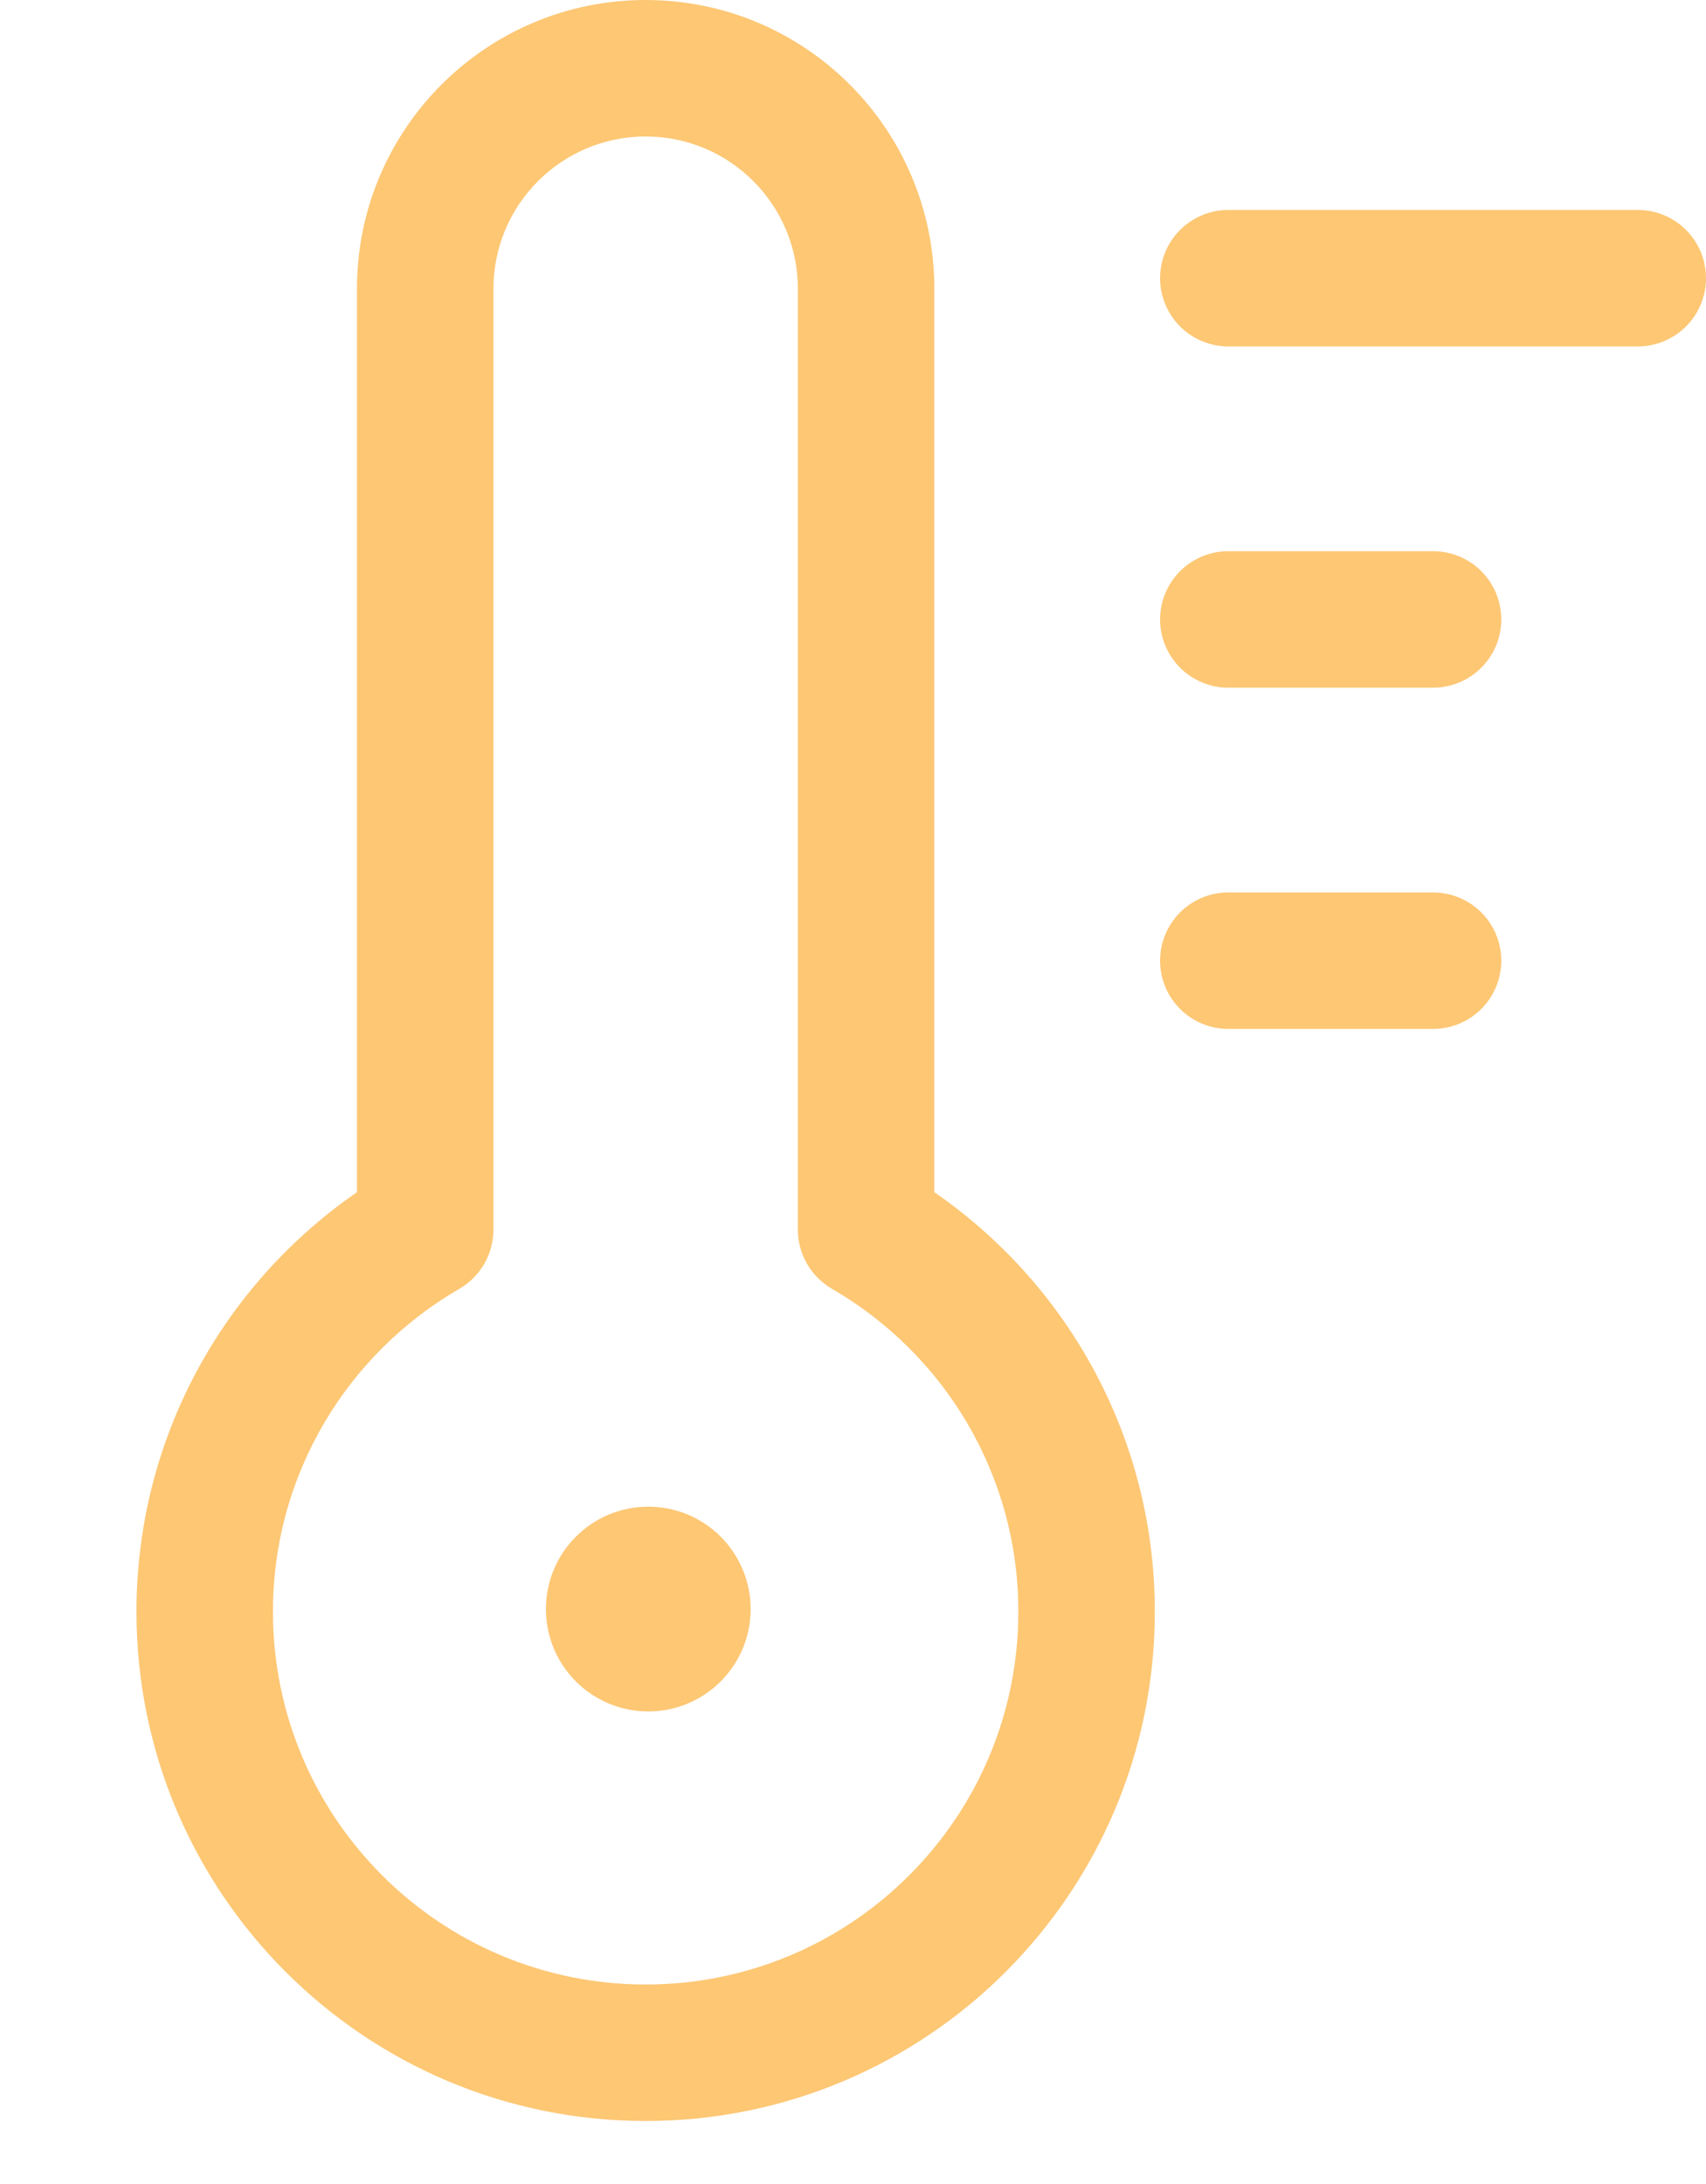
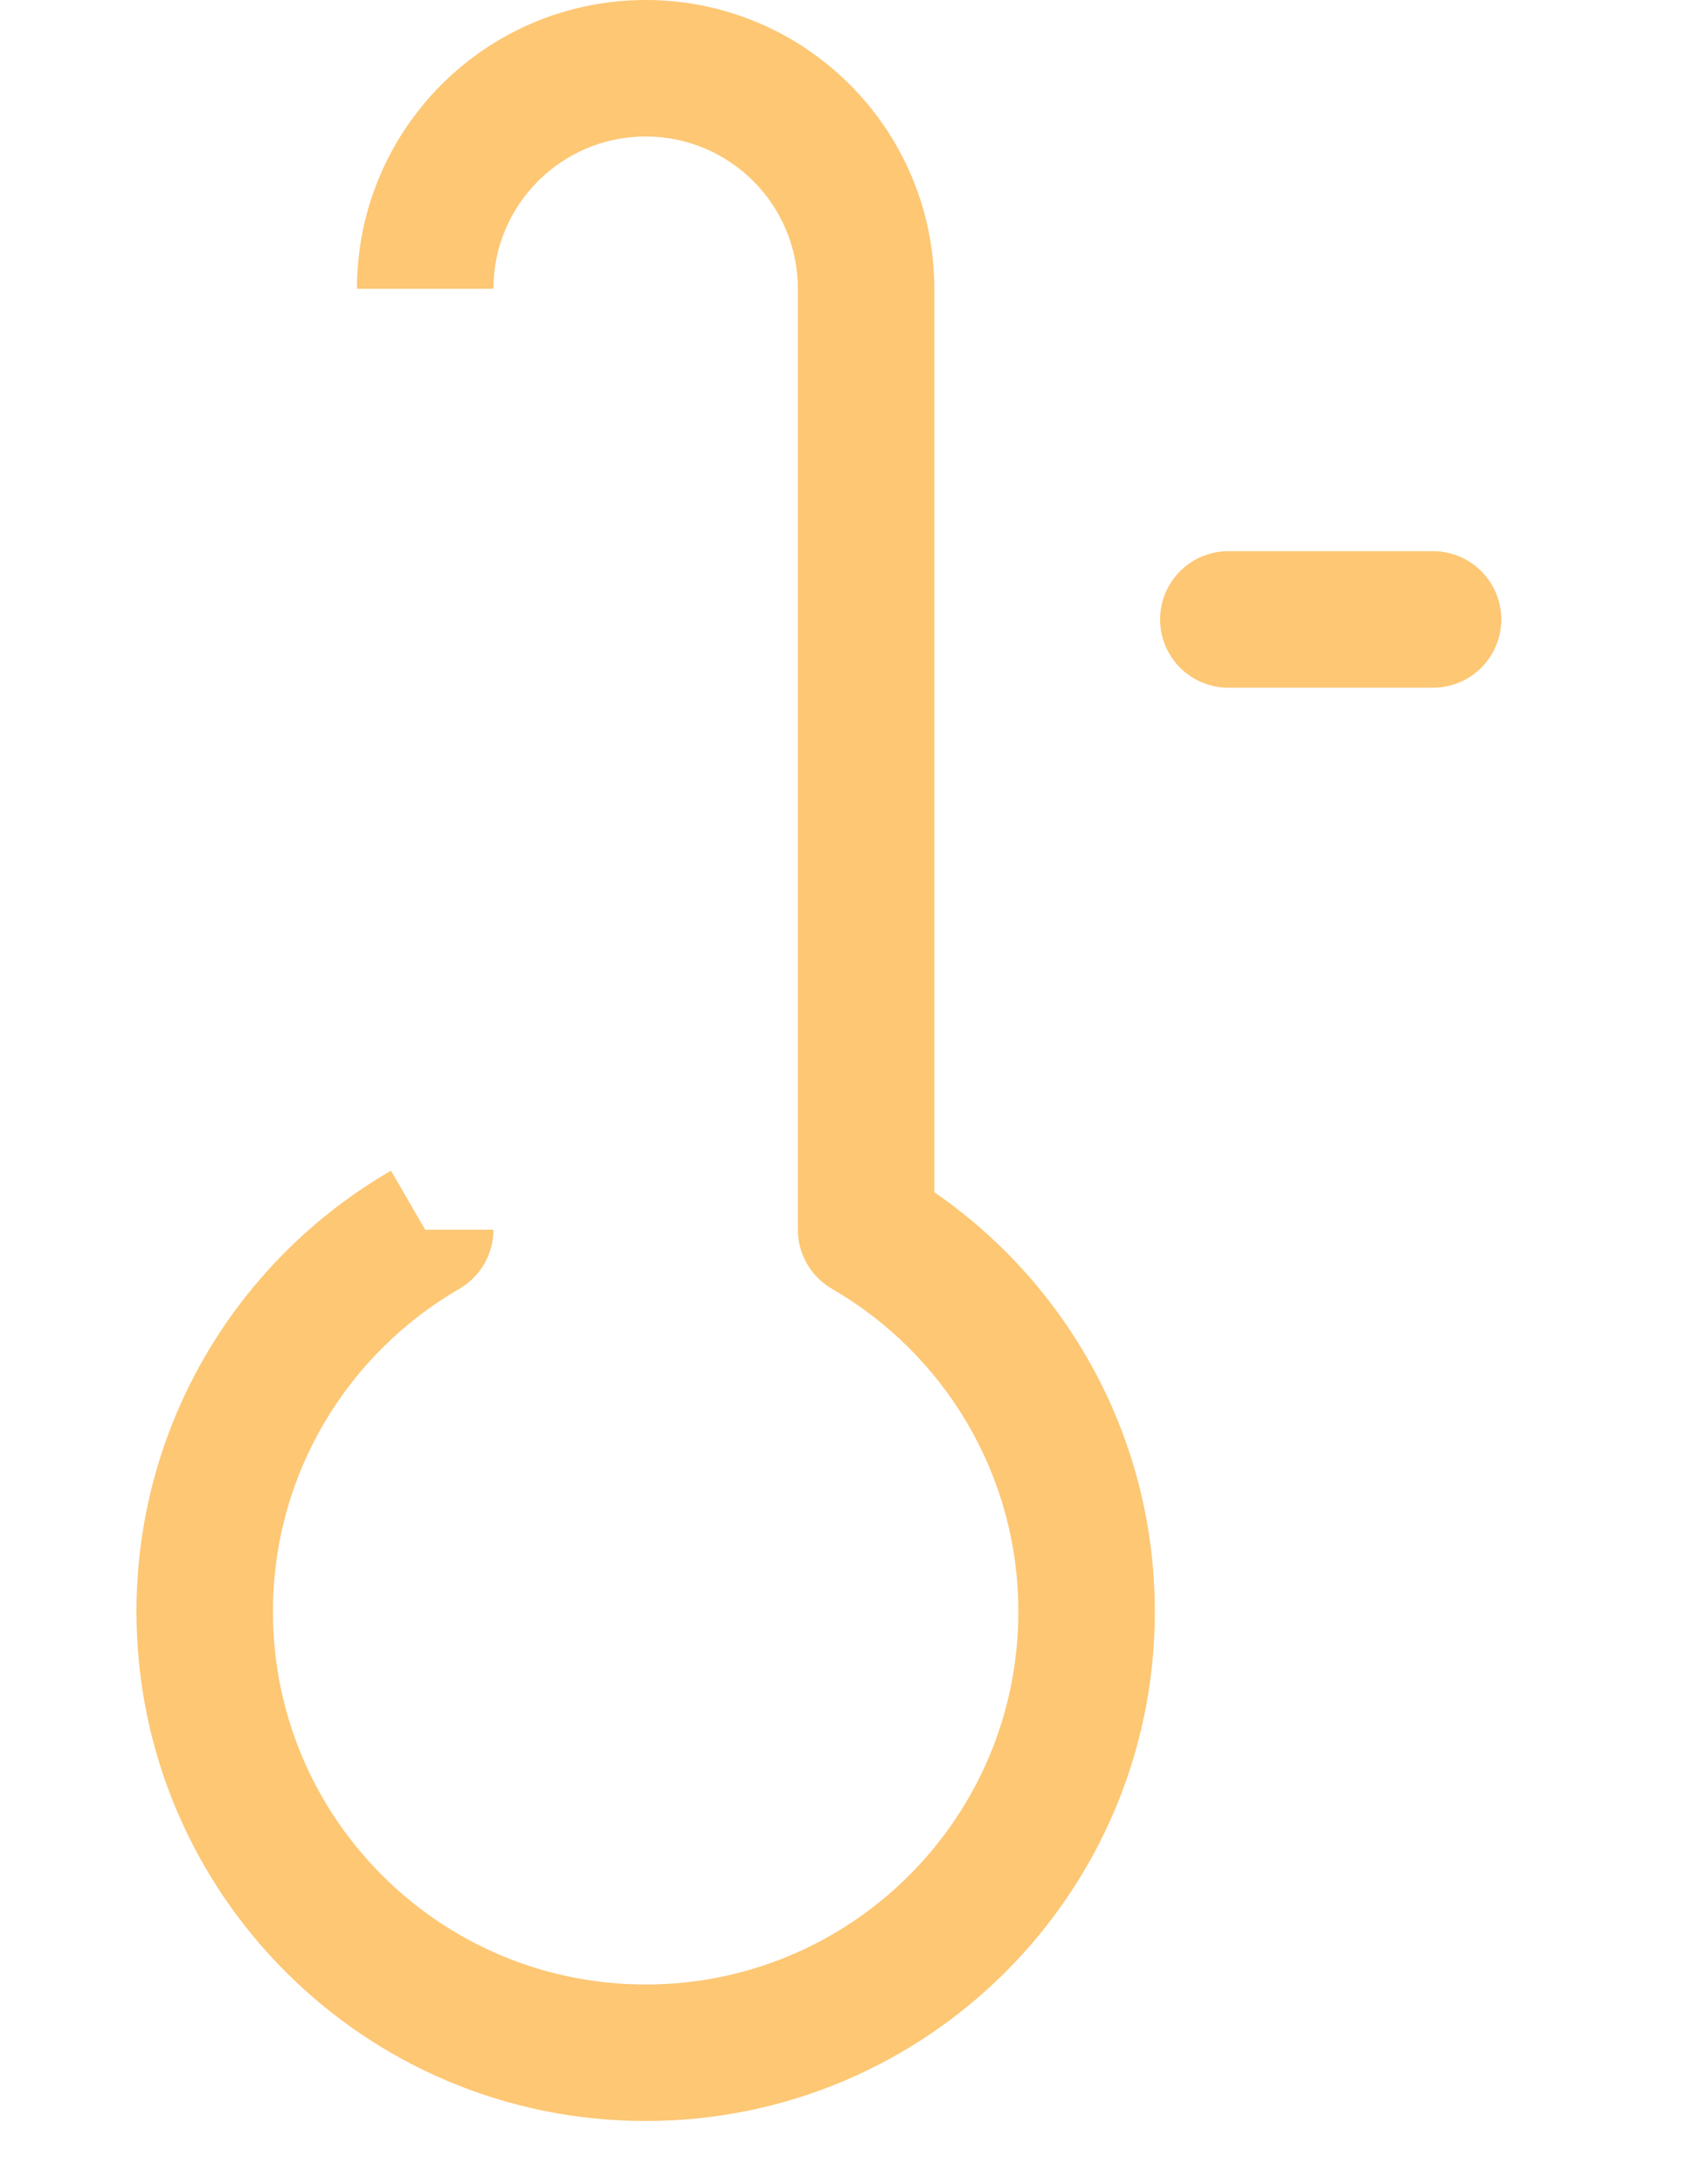
<svg xmlns="http://www.w3.org/2000/svg" width="25" height="32" viewBox="0 0 25 32" fill="none">
-   <path d="M12.692 18.018H11.692C11.692 18.375 11.883 18.705 12.192 18.884L12.692 18.018ZM6.231 18.018L6.731 18.884C7.04 18.705 7.231 18.375 7.231 18.018H6.231ZM11.692 4.231V18.018H13.692V4.231H11.692ZM9.462 2C10.694 2 11.692 2.999 11.692 4.231H13.692C13.692 1.894 11.798 0 9.462 0V2ZM7.231 4.231C7.231 2.999 8.23 2 9.462 2V0C7.125 0 5.231 1.894 5.231 4.231H7.231ZM7.231 18.018V4.231H5.231V18.018H7.231ZM4 23.615C4 21.595 5.096 19.83 6.731 18.884L5.73 17.153C3.502 18.441 2 20.852 2 23.615H4ZM9.462 29.077C6.445 29.077 4 26.632 4 23.615H2C2 27.736 5.341 31.077 9.462 31.077V29.077ZM14.923 23.615C14.923 26.632 12.478 29.077 9.462 29.077V31.077C13.582 31.077 16.923 27.736 16.923 23.615H14.923ZM12.192 18.884C13.827 19.83 14.923 21.595 14.923 23.615H16.923C16.923 20.852 15.421 18.441 13.193 17.153L12.192 18.884Z" fill="#FDC774" />
-   <path d="M18 14.076H21" stroke="#FDC774" stroke-width="2" stroke-linecap="round" stroke-linejoin="round" />
+   <path d="M12.692 18.018H11.692C11.692 18.375 11.883 18.705 12.192 18.884L12.692 18.018ZM6.231 18.018L6.731 18.884C7.04 18.705 7.231 18.375 7.231 18.018H6.231ZM11.692 4.231V18.018H13.692V4.231H11.692ZM9.462 2C10.694 2 11.692 2.999 11.692 4.231H13.692C13.692 1.894 11.798 0 9.462 0V2ZM7.231 4.231C7.231 2.999 8.23 2 9.462 2V0C7.125 0 5.231 1.894 5.231 4.231H7.231ZM7.231 18.018V4.231V18.018H7.231ZM4 23.615C4 21.595 5.096 19.83 6.731 18.884L5.73 17.153C3.502 18.441 2 20.852 2 23.615H4ZM9.462 29.077C6.445 29.077 4 26.632 4 23.615H2C2 27.736 5.341 31.077 9.462 31.077V29.077ZM14.923 23.615C14.923 26.632 12.478 29.077 9.462 29.077V31.077C13.582 31.077 16.923 27.736 16.923 23.615H14.923ZM12.192 18.884C13.827 19.83 14.923 21.595 14.923 23.615H16.923C16.923 20.852 15.421 18.441 13.193 17.153L12.192 18.884Z" fill="#FDC774" />
  <path d="M18 9.076H21" stroke="#FDC774" stroke-width="2" stroke-linecap="round" stroke-linejoin="round" />
-   <path d="M18 4.076H24" stroke="#FDC774" stroke-width="2" stroke-linecap="round" stroke-linejoin="round" />
-   <circle cx="9.5" cy="23.576" r="1.5" fill="#FDC774" />
</svg>